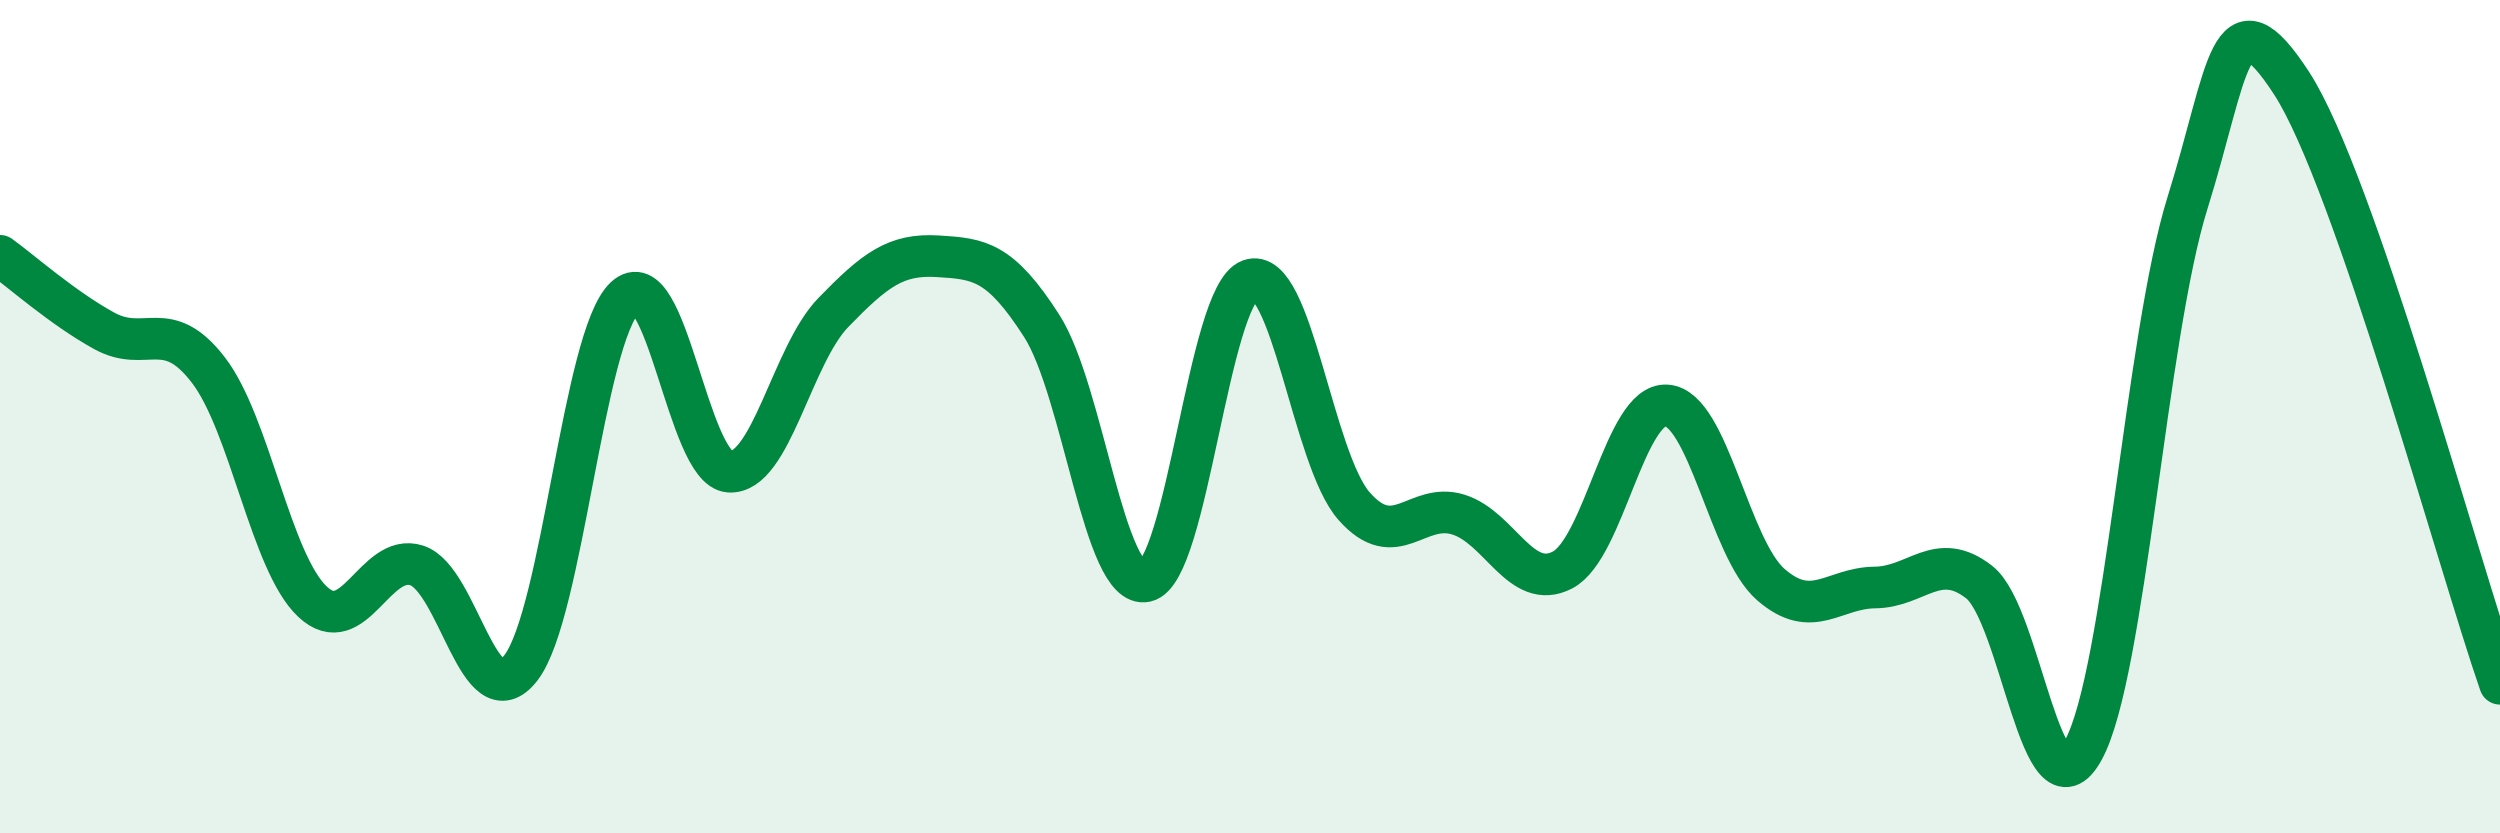
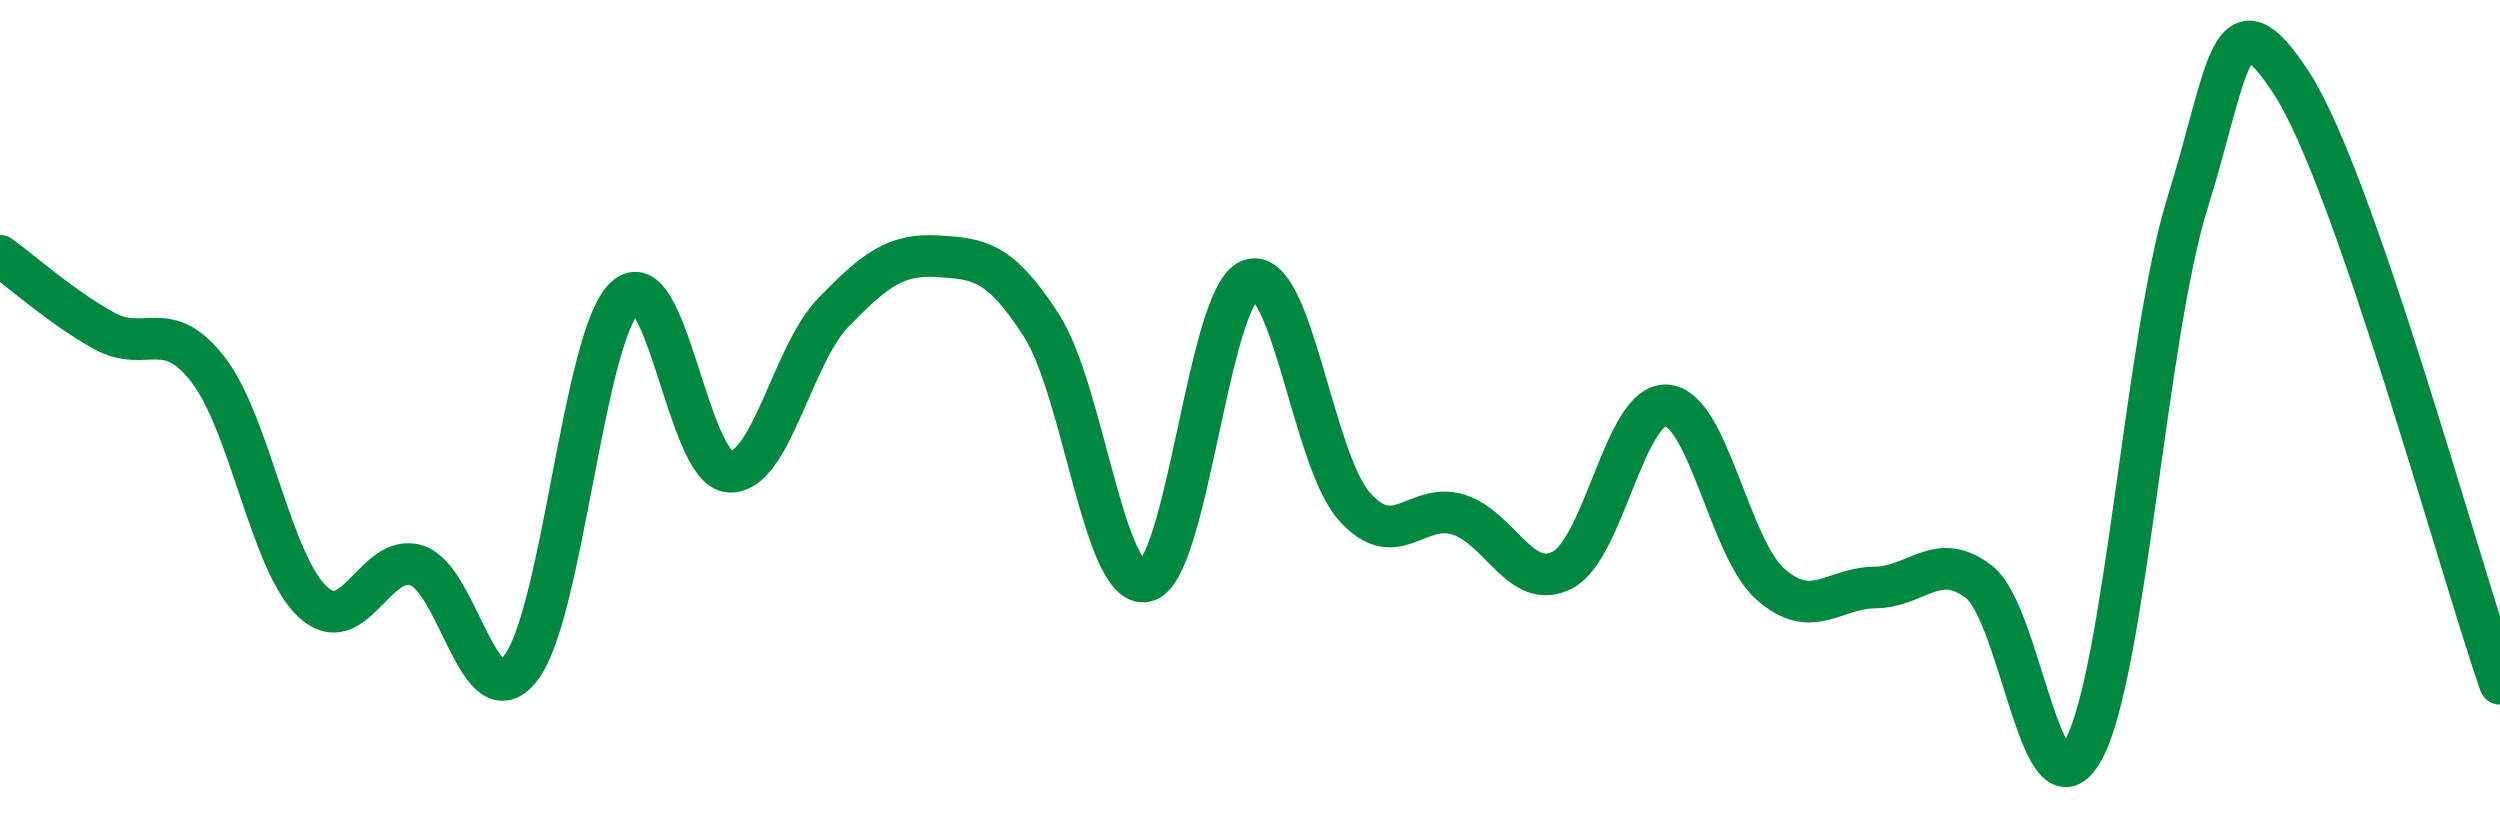
<svg xmlns="http://www.w3.org/2000/svg" width="60" height="20" viewBox="0 0 60 20">
-   <path d="M 0,6.14 C 0.5,6.5 1.5,7.39 2.5,7.94 C 3.5,8.49 4,7.58 5,8.88 C 6,10.18 6.5,13.5 7.5,14.44 C 8.5,15.38 9,13.25 10,13.57 C 11,13.89 11.5,17.32 12.5,16.03 C 13.5,14.74 14,8.08 15,7.14 C 16,6.2 16.5,11.25 17.5,11.32 C 18.5,11.39 19,8.53 20,7.5 C 21,6.47 21.5,6.09 22.5,6.15 C 23.5,6.21 24,6.26 25,7.82 C 26,9.38 26.5,14.17 27.5,13.95 C 28.5,13.73 29,7.08 30,6.72 C 31,6.36 31.5,11.02 32.5,12.15 C 33.5,13.28 34,12.04 35,12.35 C 36,12.66 36.5,14.2 37.5,13.68 C 38.5,13.16 39,9.66 40,9.73 C 41,9.8 41.5,13.16 42.5,14.03 C 43.5,14.9 44,14.11 45,14.1 C 46,14.09 46.5,13.19 47.5,13.97 C 48.5,14.75 49,19.82 50,18 C 51,16.18 51.5,8.07 52.5,4.87 C 53.5,1.67 53.5,-0.31 55,2 C 56.5,4.31 59,13.53 60,16.41L60 20L0 20Z" fill="#008740" opacity="0.1" stroke-linecap="round" stroke-linejoin="round" />
  <path d="M 0,6.14 C 0.5,6.5 1.5,7.39 2.5,7.94 C 3.5,8.49 4,7.58 5,8.88 C 6,10.18 6.5,13.5 7.5,14.44 C 8.5,15.38 9,13.25 10,13.57 C 11,13.89 11.5,17.32 12.5,16.03 C 13.5,14.74 14,8.08 15,7.14 C 16,6.2 16.5,11.25 17.5,11.32 C 18.5,11.39 19,8.53 20,7.5 C 21,6.47 21.5,6.09 22.5,6.15 C 23.5,6.21 24,6.26 25,7.82 C 26,9.38 26.5,14.17 27.5,13.95 C 28.5,13.73 29,7.08 30,6.72 C 31,6.36 31.5,11.02 32.5,12.15 C 33.5,13.28 34,12.04 35,12.35 C 36,12.66 36.5,14.2 37.5,13.68 C 38.5,13.16 39,9.66 40,9.73 C 41,9.8 41.5,13.16 42.5,14.03 C 43.5,14.9 44,14.11 45,14.1 C 46,14.09 46.5,13.19 47.5,13.97 C 48.5,14.75 49,19.82 50,18 C 51,16.18 51.5,8.07 52.5,4.87 C 53.5,1.67 53.5,-0.31 55,2 C 56.5,4.31 59,13.53 60,16.41" stroke="#008740" stroke-width="1" fill="none" stroke-linecap="round" stroke-linejoin="round" />
</svg>